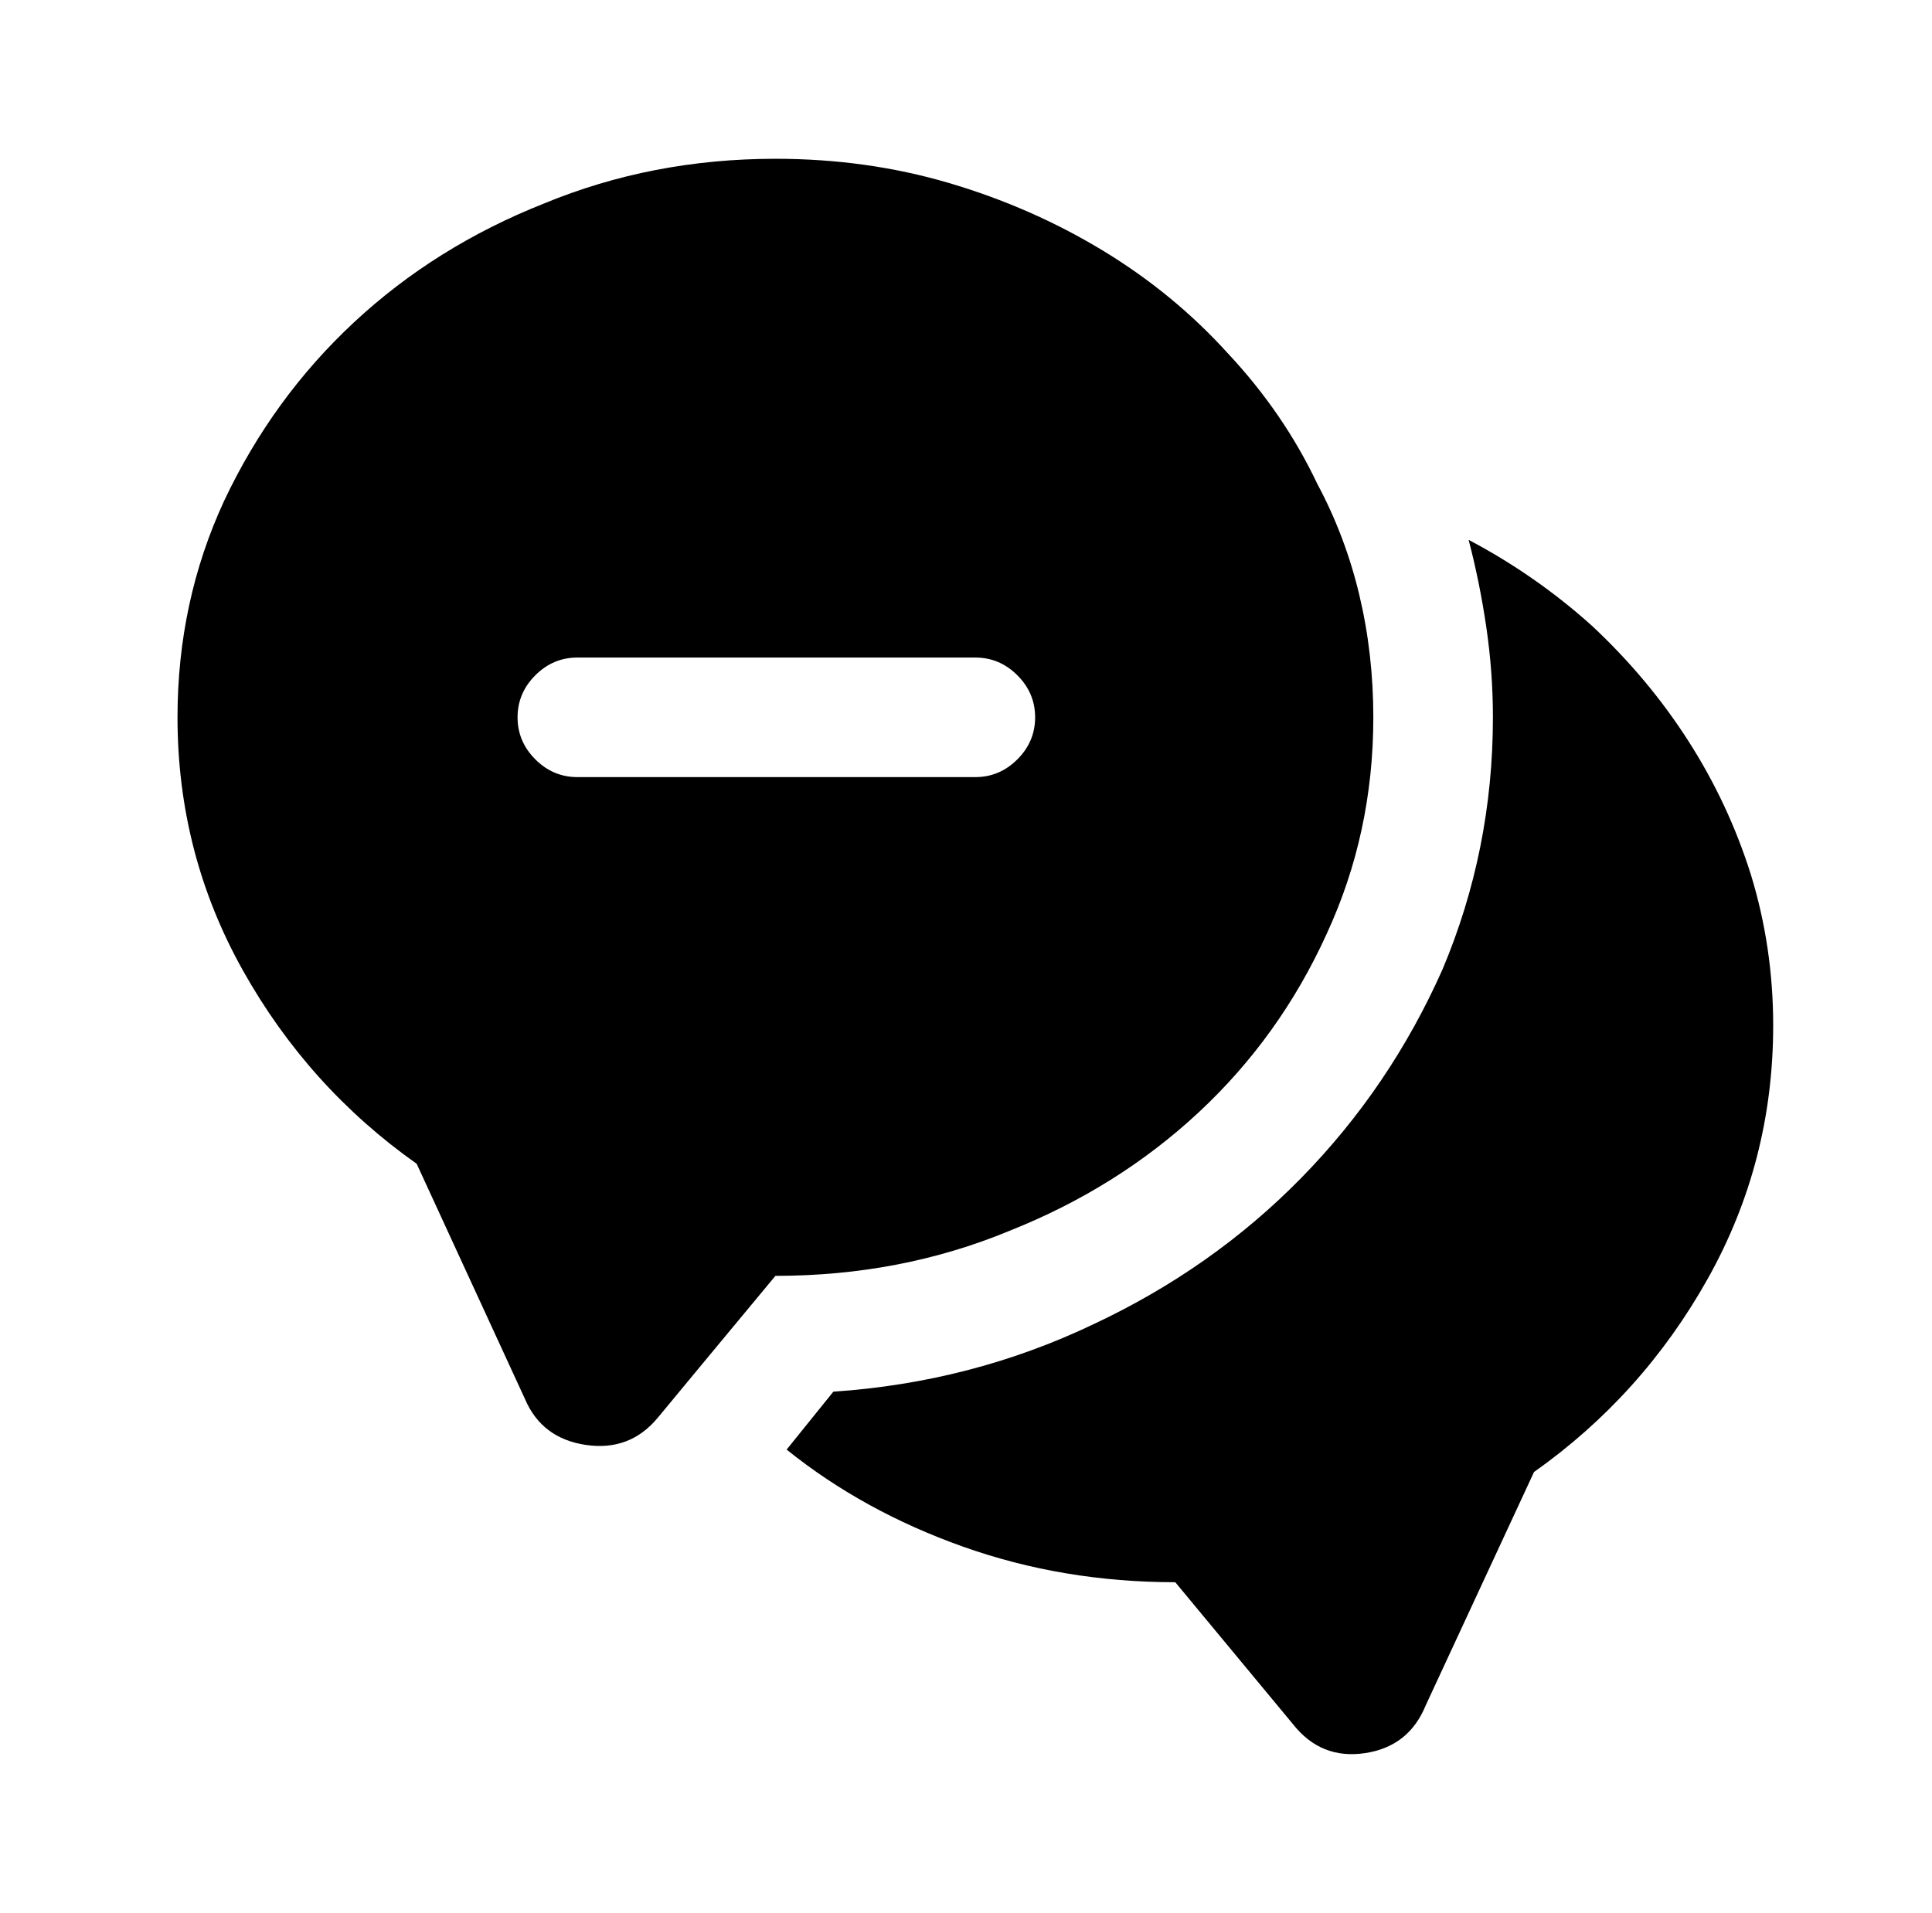
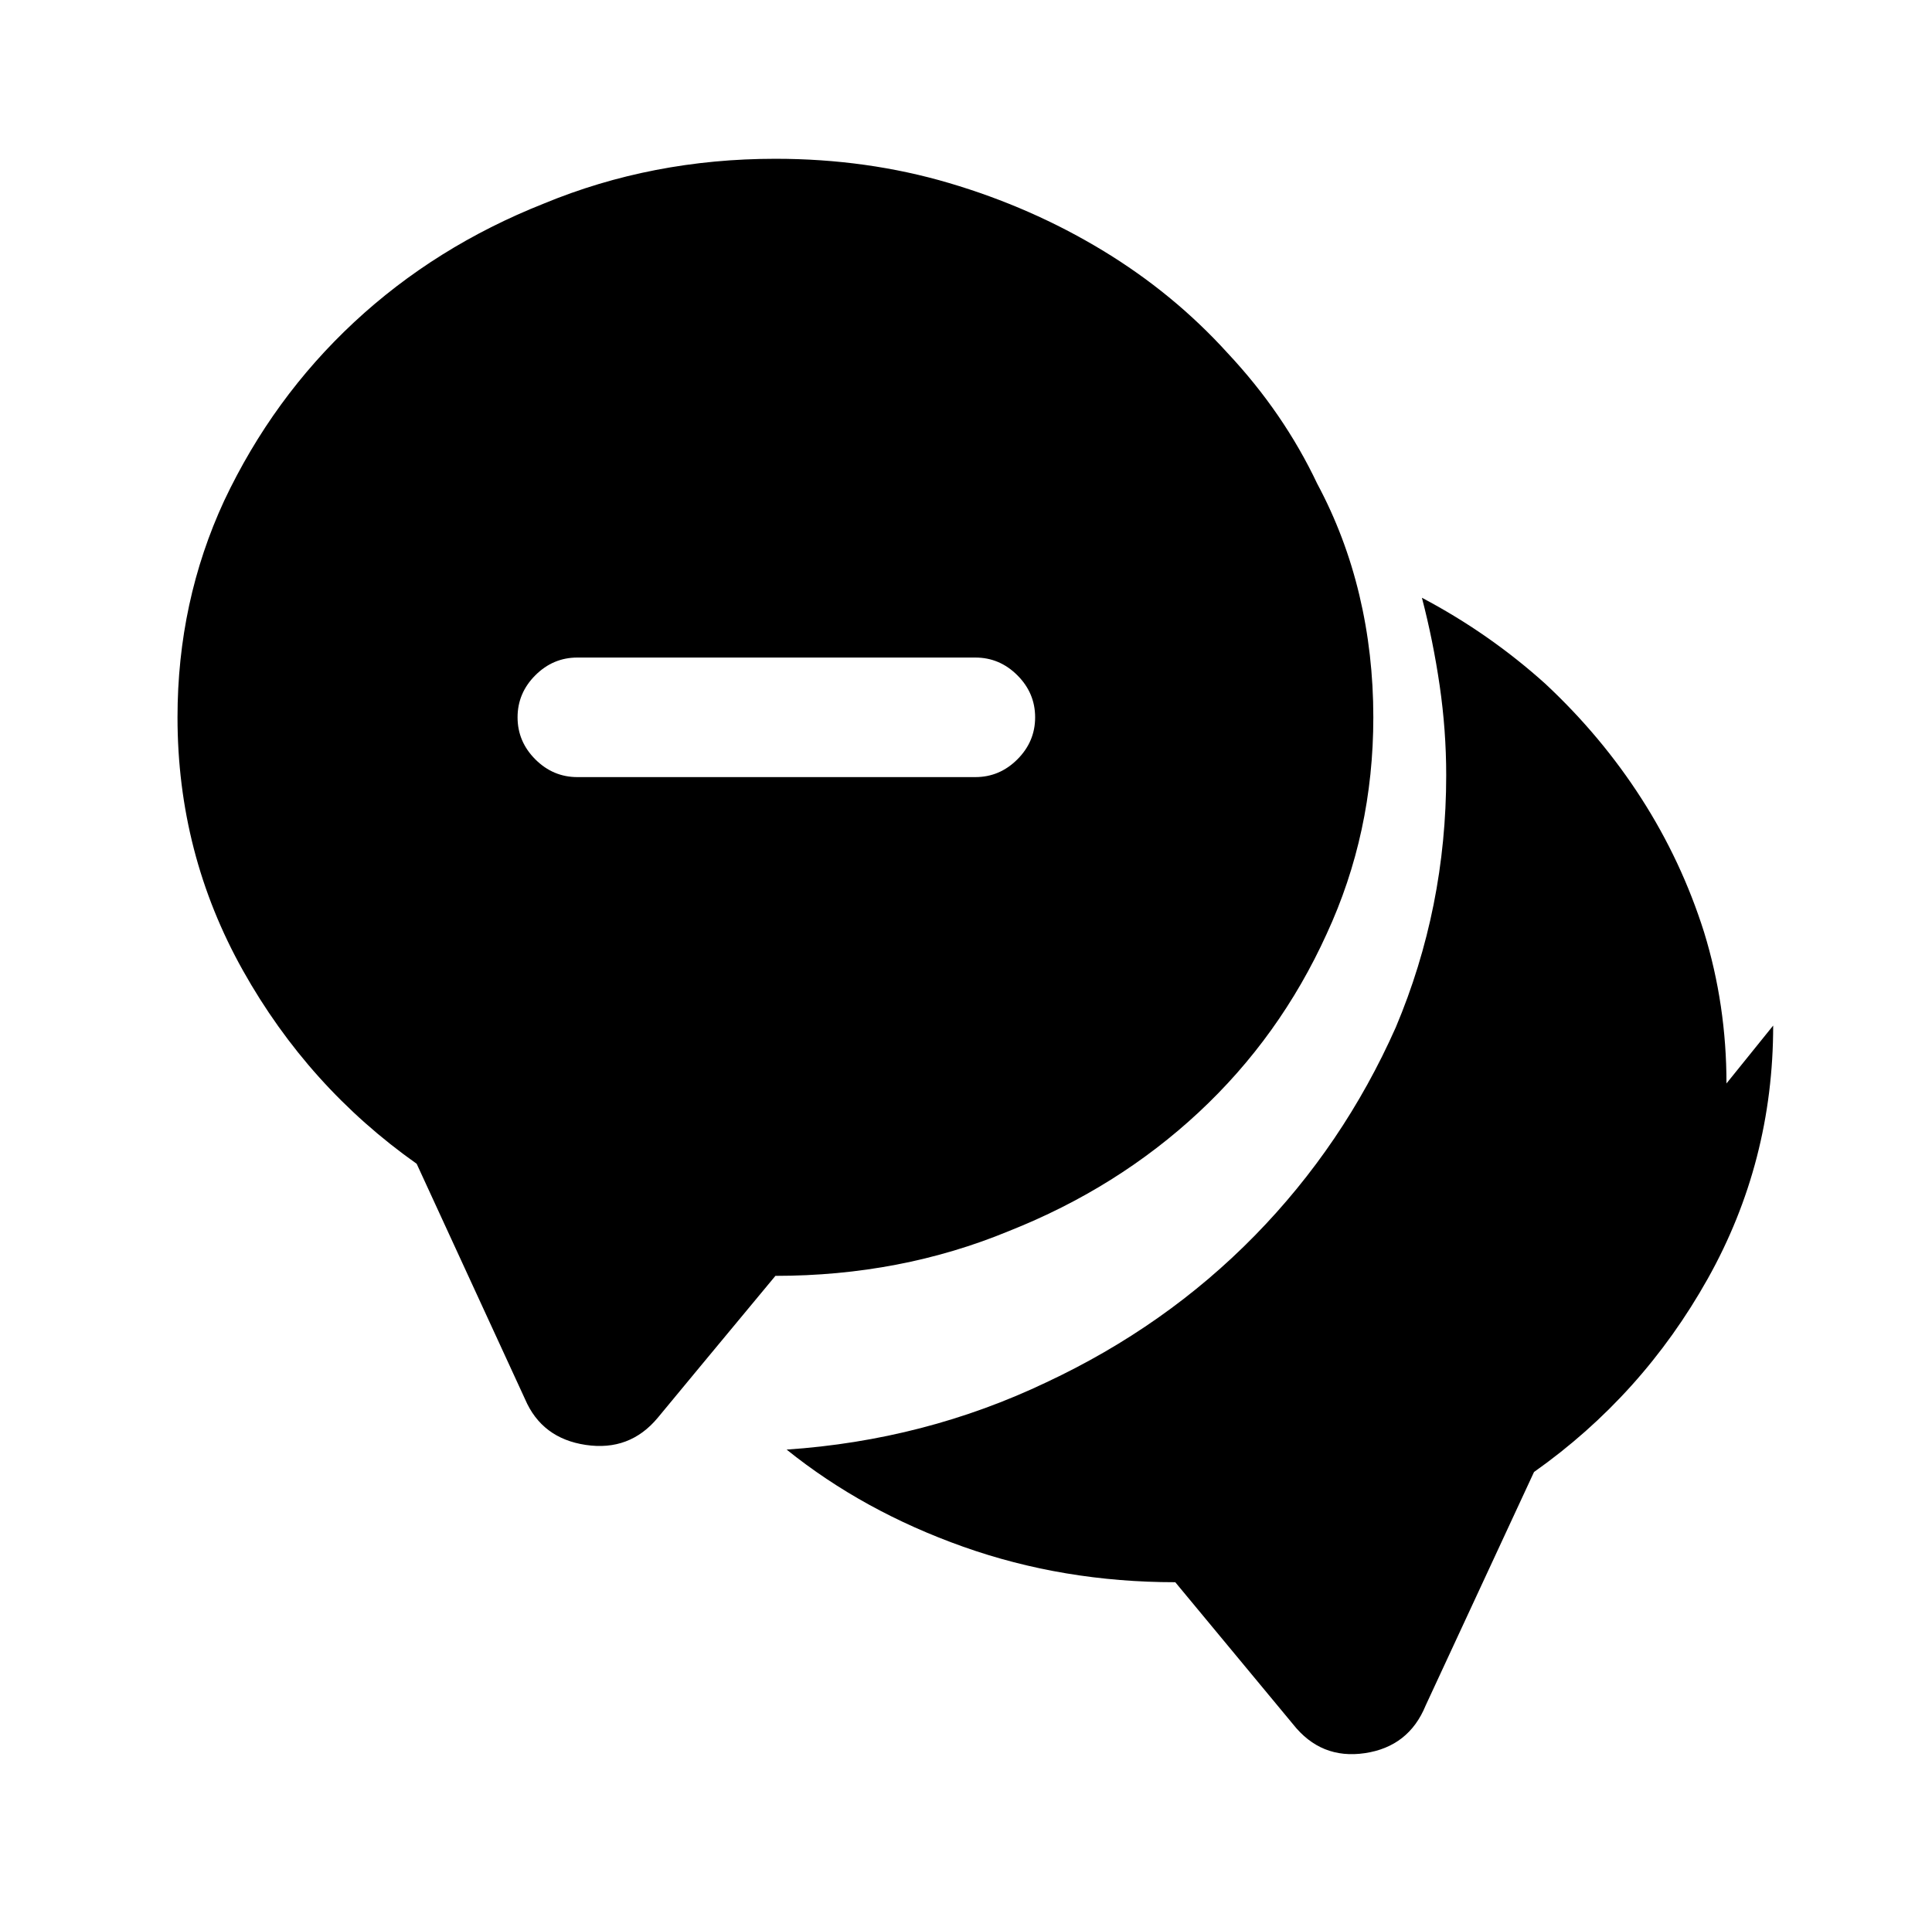
<svg xmlns="http://www.w3.org/2000/svg" version="1.1" viewBox="-10 0 1034 1024">
-   <path fill="currentColor" d="M939 549q0 73 -35 135.5t-93 103.5l-58 125q-9 22 -32.5 25.5t-38.5 -15.5l-63 -76q-60 0 -113.5 -19t-94.5 -52l25 -31q74 -5 139 -36q64 -30 111.5 -78.5t75.5 -111.5q27 -64 27 -135q0 -24 -3.5 -48t-9.5 -47q36 19 66 46q30 28 51.5 61.5t33.5 71.5q12 39 12 81v0z M695 259q-18 -38 -48 -70q-29 -32 -67 -55t-82 -36t-93 -13q-66 0 -124 24q-58 23 -101.5 63.5t-69.5 95.5q-25 54 -25 116q0 73 35 135.5t93 103.5l58 126q9 21 32.5 24.5t38.5 -14.5l24 -29l39 -47q67 0 125 -24q58 -23 101.5 -63.5t68.5 -95.5q25 -54 25 -116 q0 -34 -7.5 -65.5t-22.5 -59.5v0zM512 416h-213q-13 0 -22.5 -9.5t-9.5 -22.5t9.5 -22.5t22.5 -9.5h213q13 0 22.5 9.5t9.5 22.5t-9.5 22.5t-22.5 9.5z" />
+   <path fill="currentColor" d="M939 549q0 73 -35 135.5t-93 103.5l-58 125q-9 22 -32.5 25.5t-38.5 -15.5l-63 -76q-60 0 -113.5 -19t-94.5 -52q74 -5 139 -36q64 -30 111.5 -78.5t75.5 -111.5q27 -64 27 -135q0 -24 -3.5 -48t-9.5 -47q36 19 66 46q30 28 51.5 61.5t33.5 71.5q12 39 12 81v0z M695 259q-18 -38 -48 -70q-29 -32 -67 -55t-82 -36t-93 -13q-66 0 -124 24q-58 23 -101.5 63.5t-69.5 95.5q-25 54 -25 116q0 73 35 135.5t93 103.5l58 126q9 21 32.5 24.5t38.5 -14.5l24 -29l39 -47q67 0 125 -24q58 -23 101.5 -63.5t68.5 -95.5q25 -54 25 -116 q0 -34 -7.5 -65.5t-22.5 -59.5v0zM512 416h-213q-13 0 -22.5 -9.5t-9.5 -22.5t9.5 -22.5t22.5 -9.5h213q13 0 22.5 9.5t9.5 22.5t-9.5 22.5t-22.5 9.5z" />
</svg>